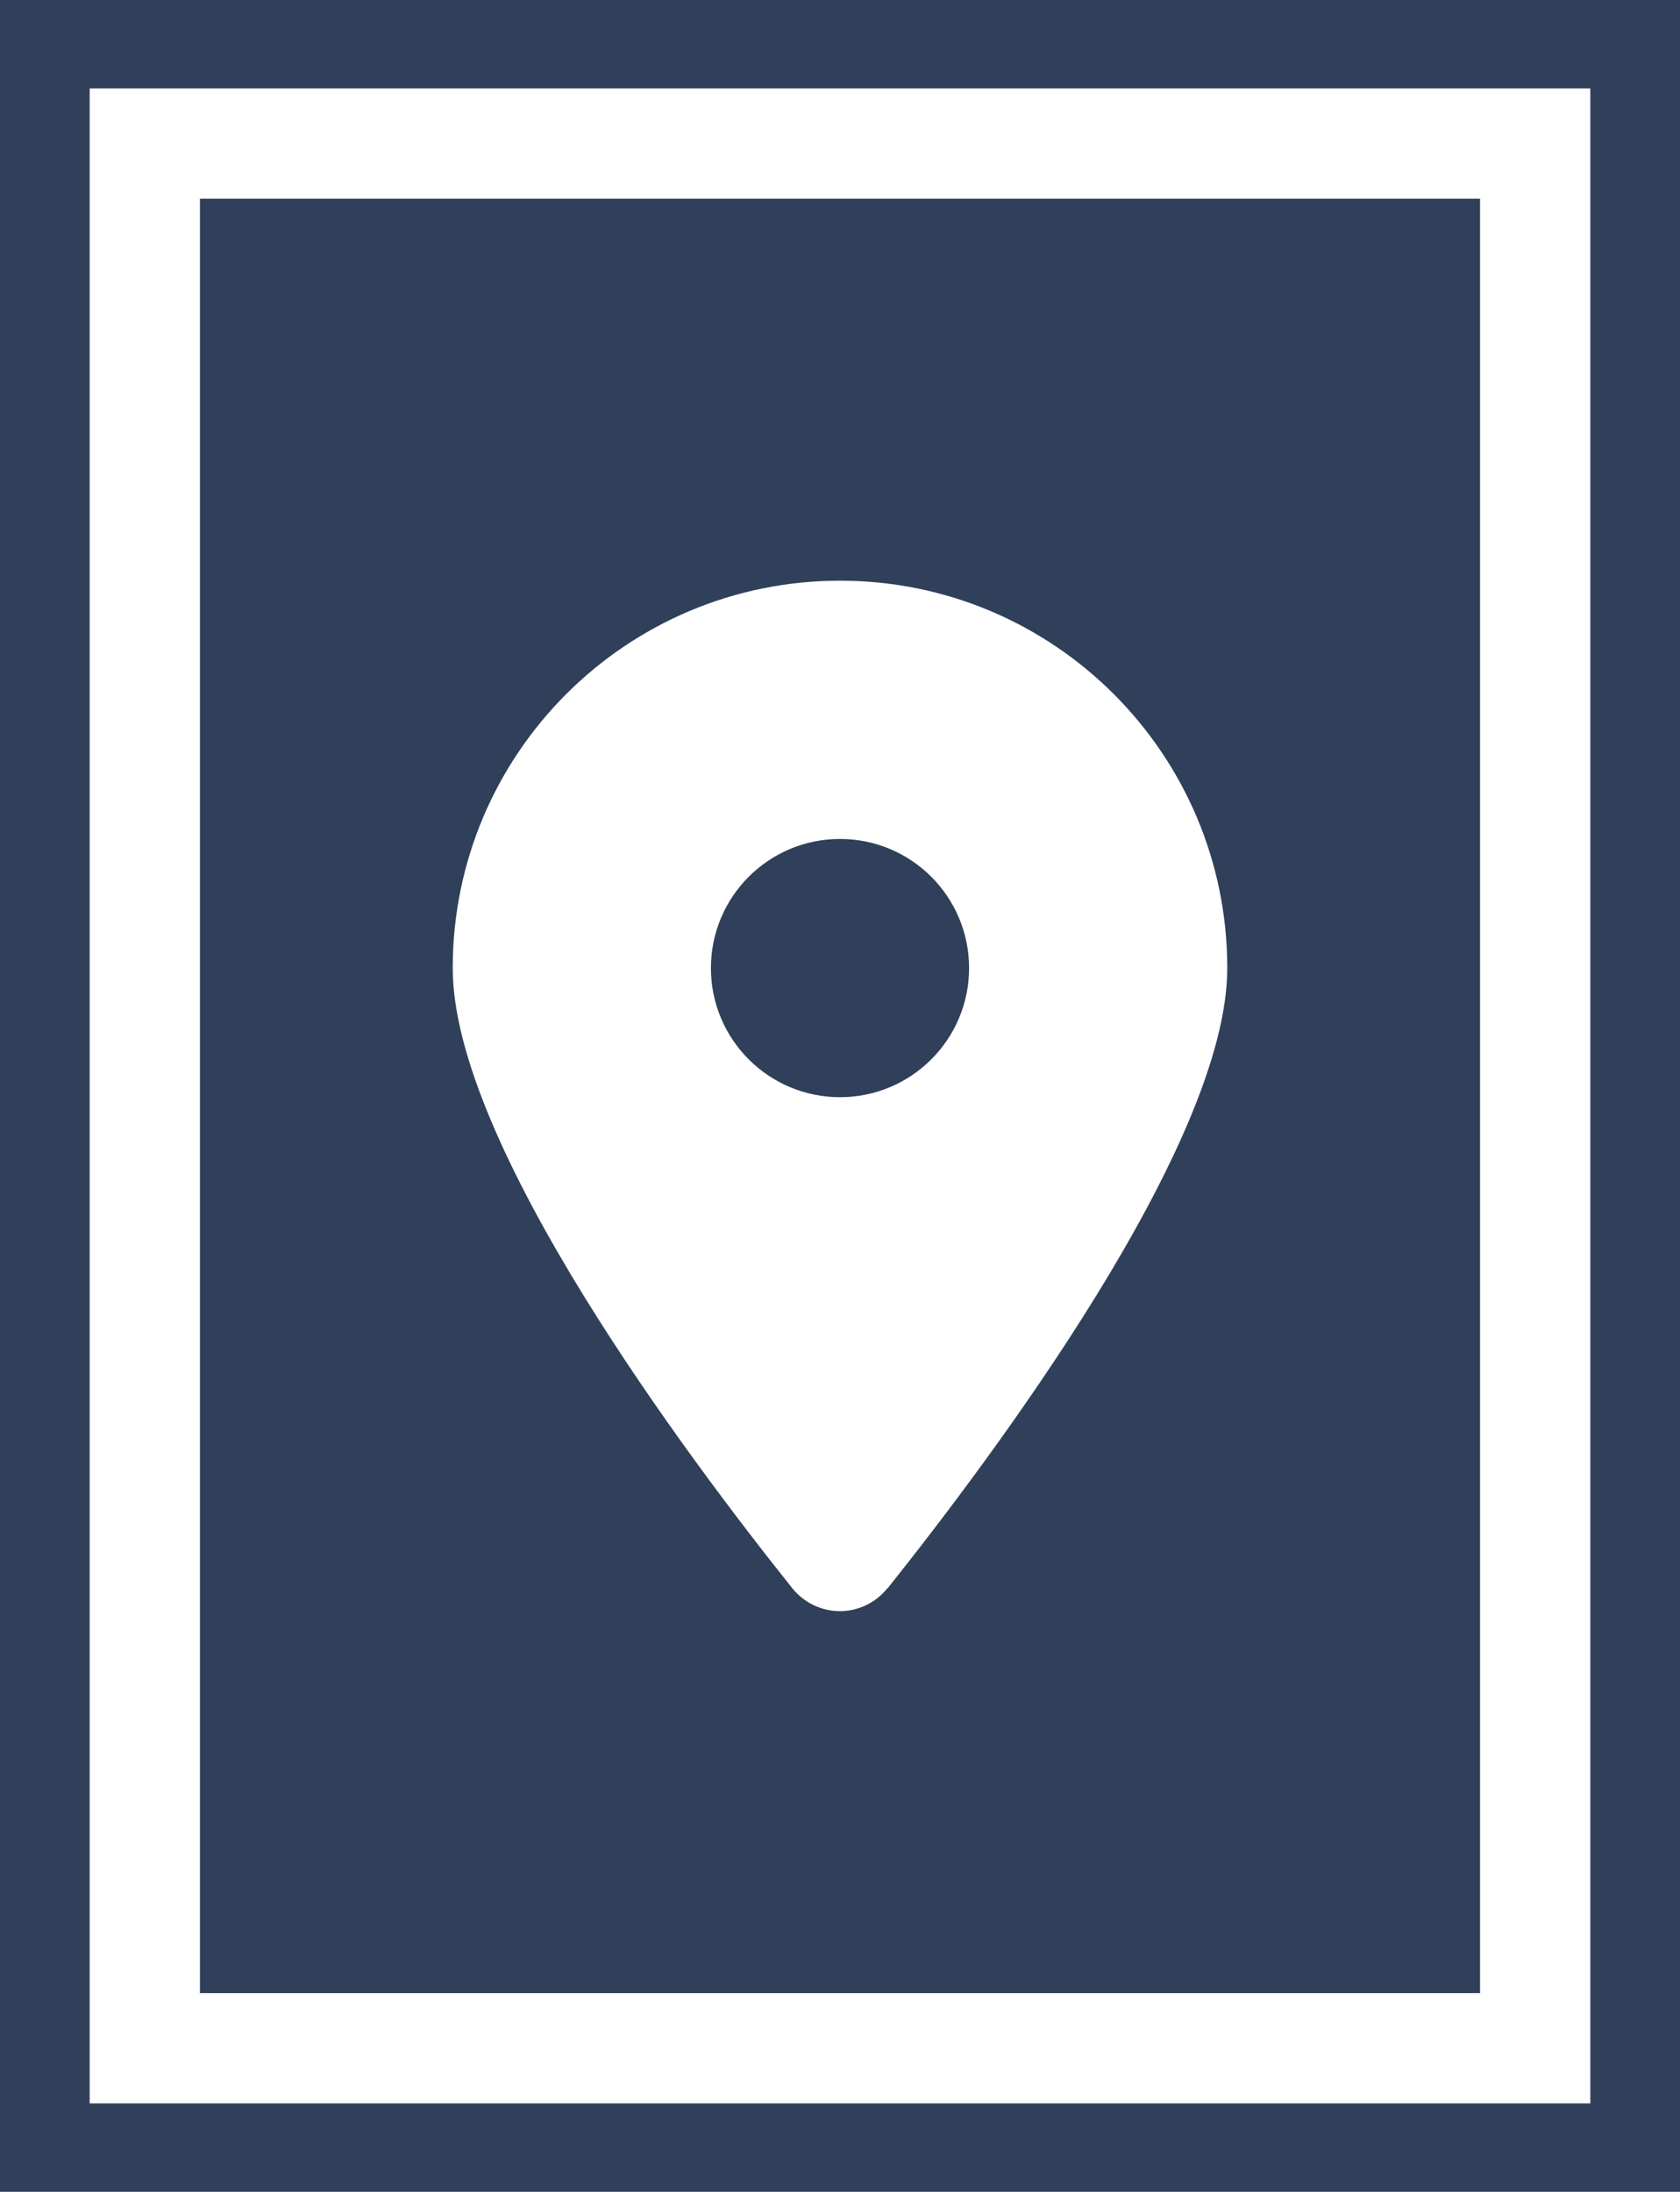
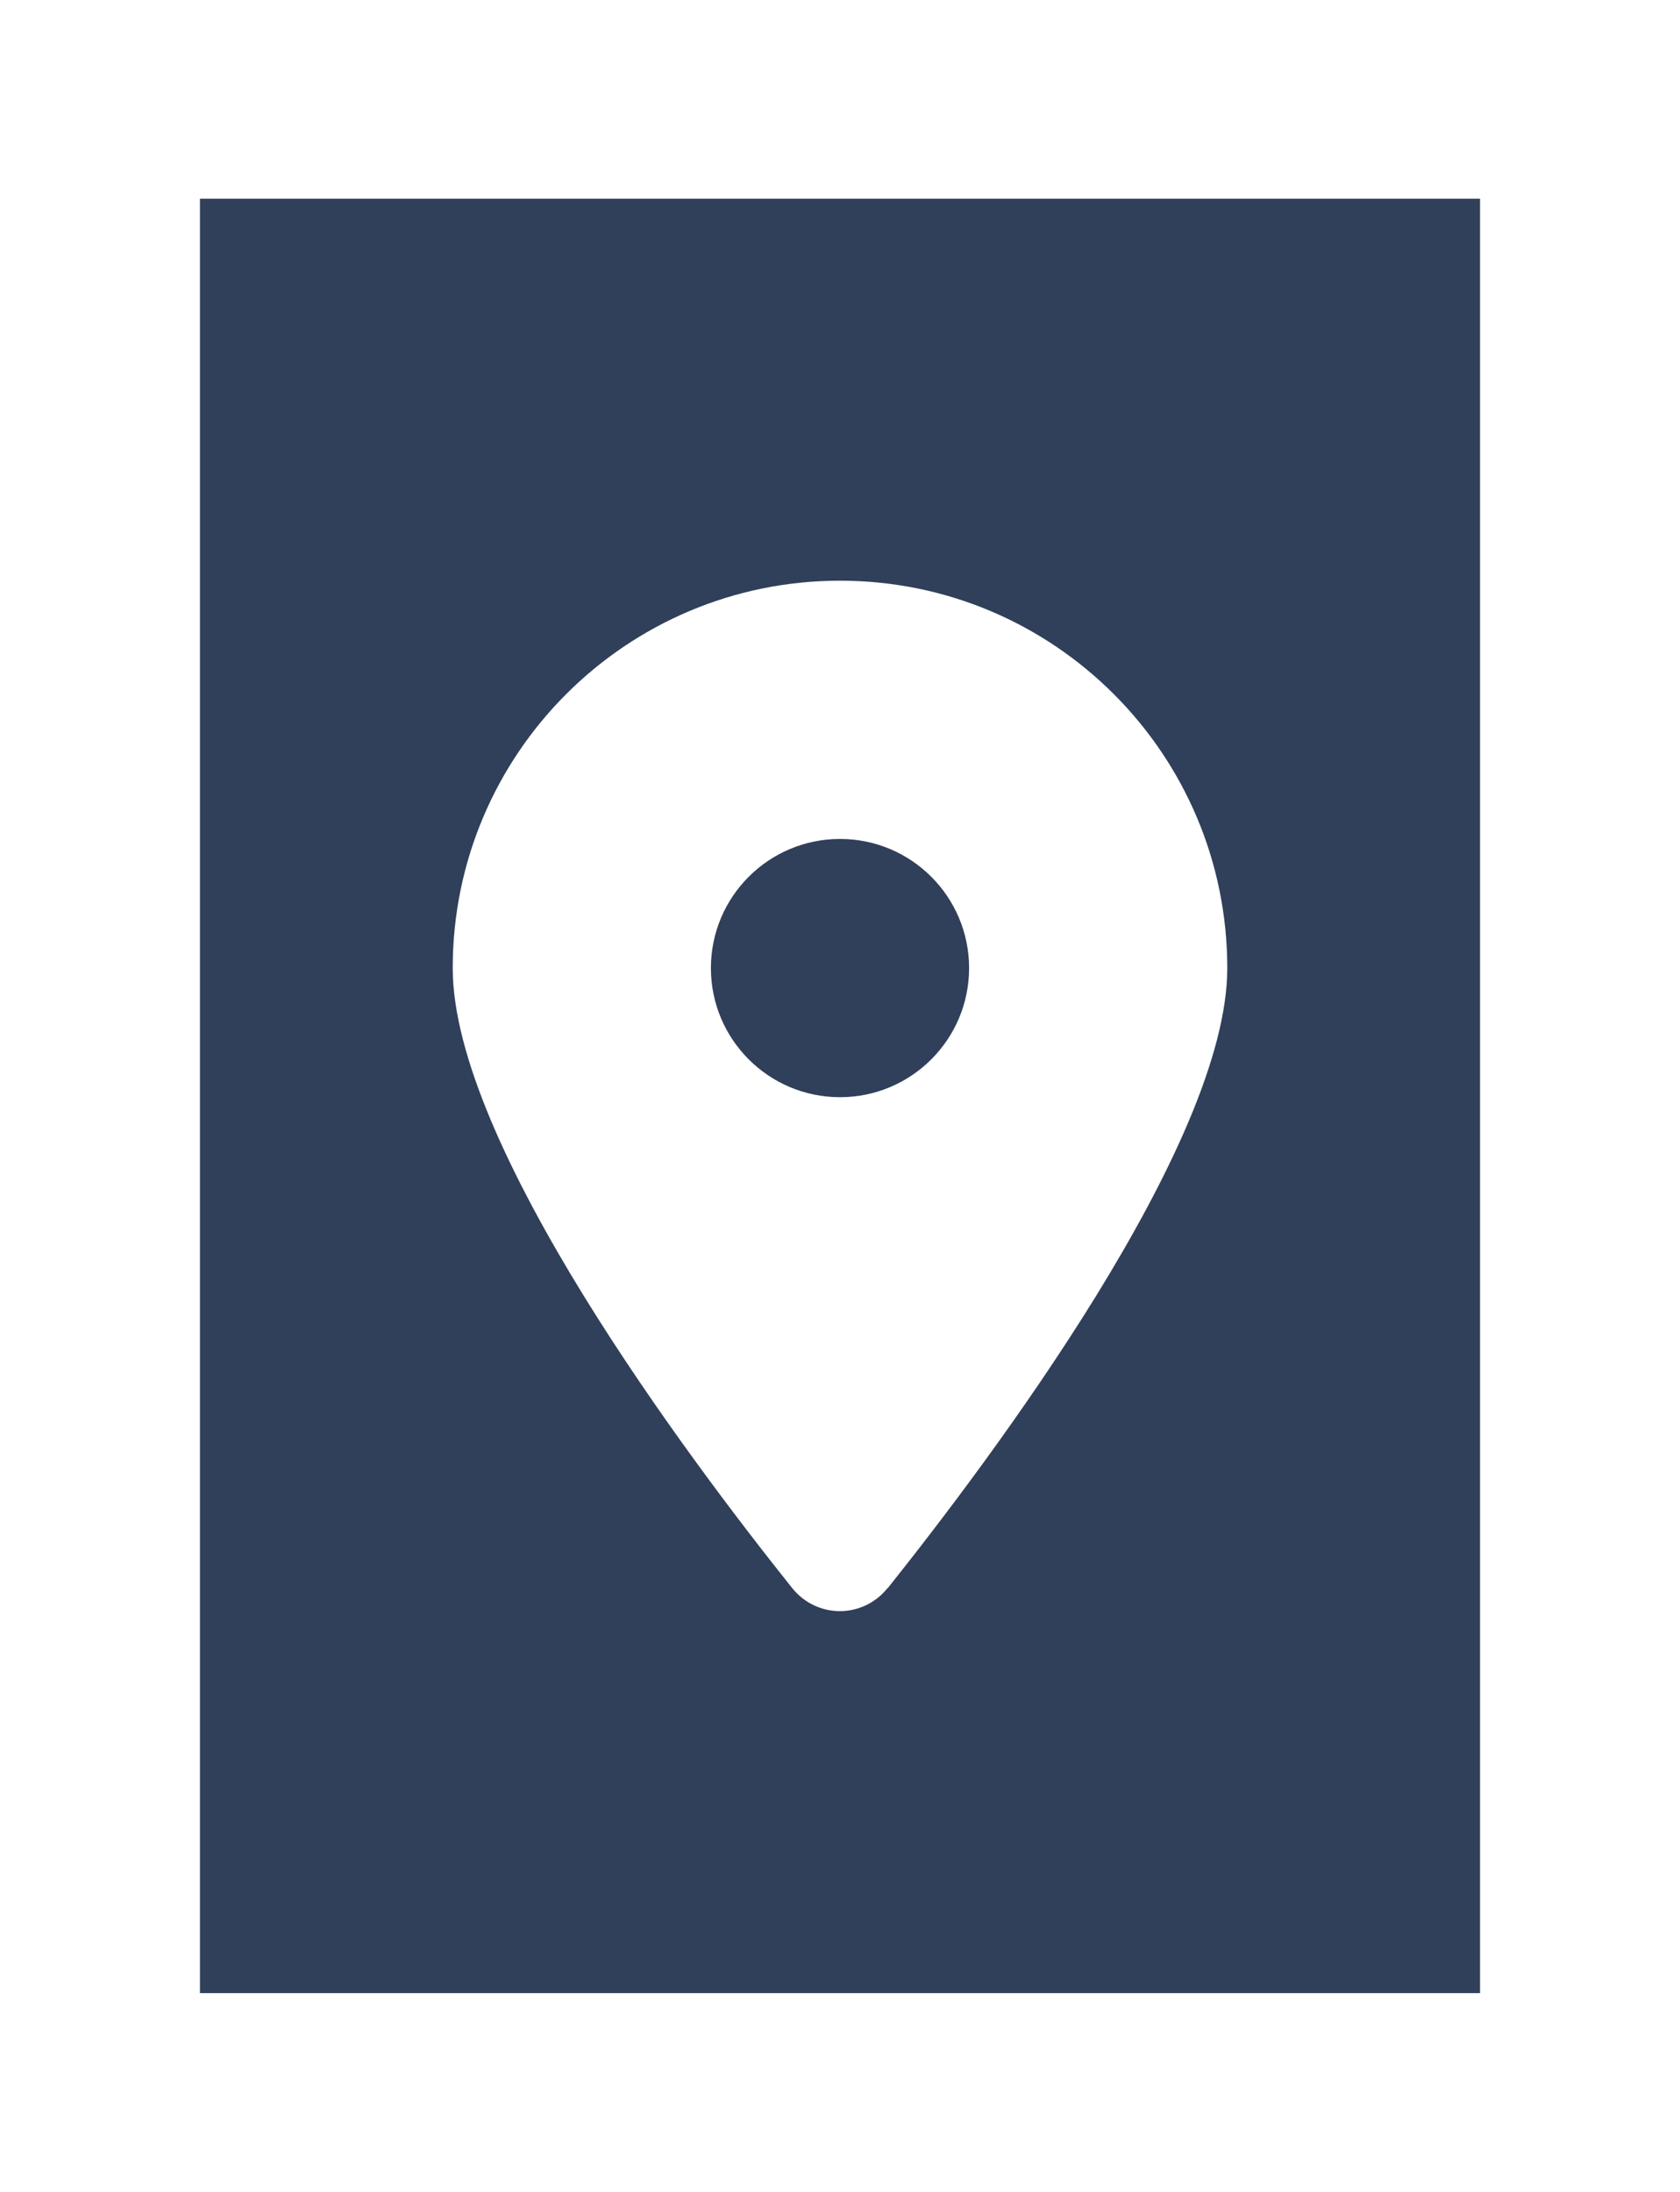
<svg xmlns="http://www.w3.org/2000/svg" viewBox="0 0 65.2 85.04">
  <defs>
    <style>.d{fill:#30405a;}</style>
  </defs>
  <g id="a" />
  <g id="b">
    <g id="c">
      <g>
        <path class="d" d="M57.44,7.71H7.76V77.33H57.44V7.71Zm-22.99,53.9c-.96,1.2-2.75,1.2-3.71,0-4.02-5.03-13.17-17.21-13.17-24.05,0-8.3,6.73-15.03,15.03-15.03s15.03,6.73,15.03,15.03c0,6.84-9.16,19.02-13.17,24.05Z" />
        <circle class="d" cx="32.6" cy="37.56" r="5.01" />
-         <path class="d" d="M0,0V85.04H65.2V0H0ZM61.72,81.61H3.48V3.43H61.72V81.61Z" />
      </g>
    </g>
  </g>
</svg>